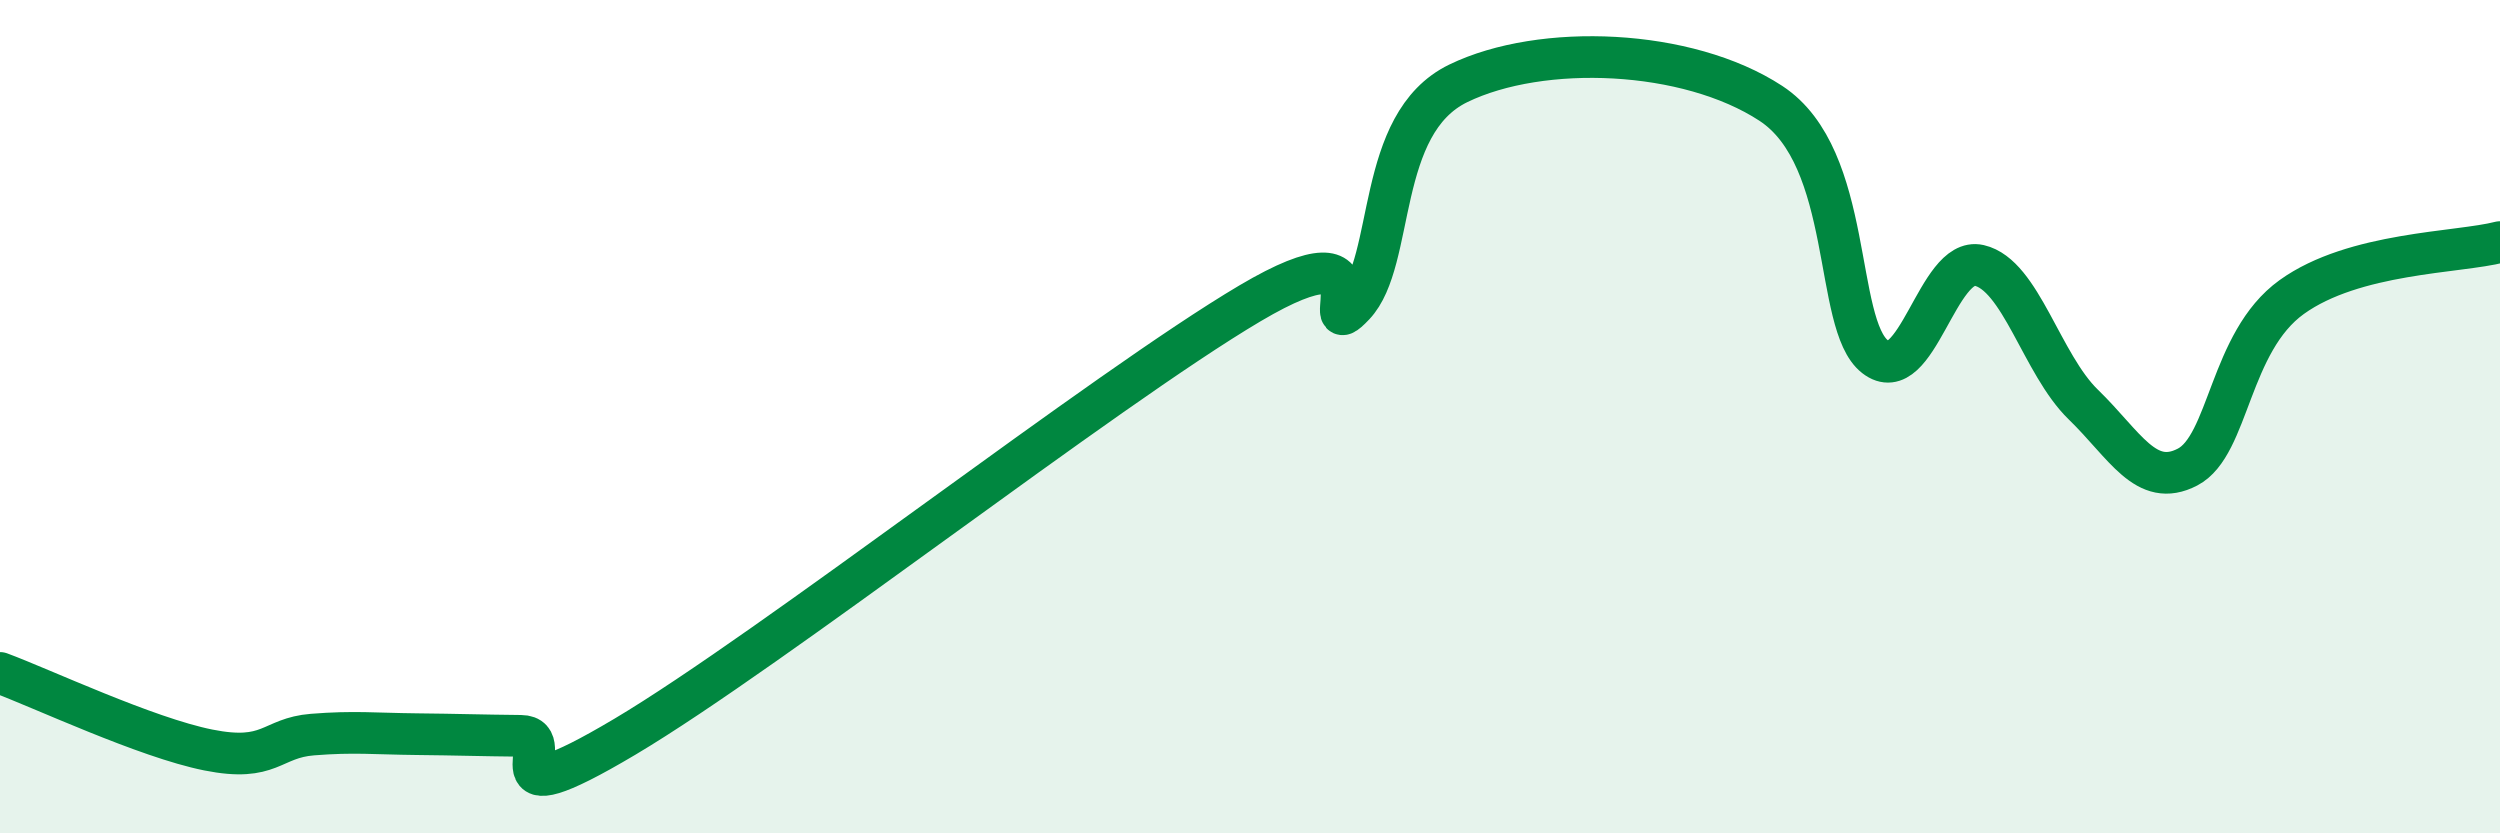
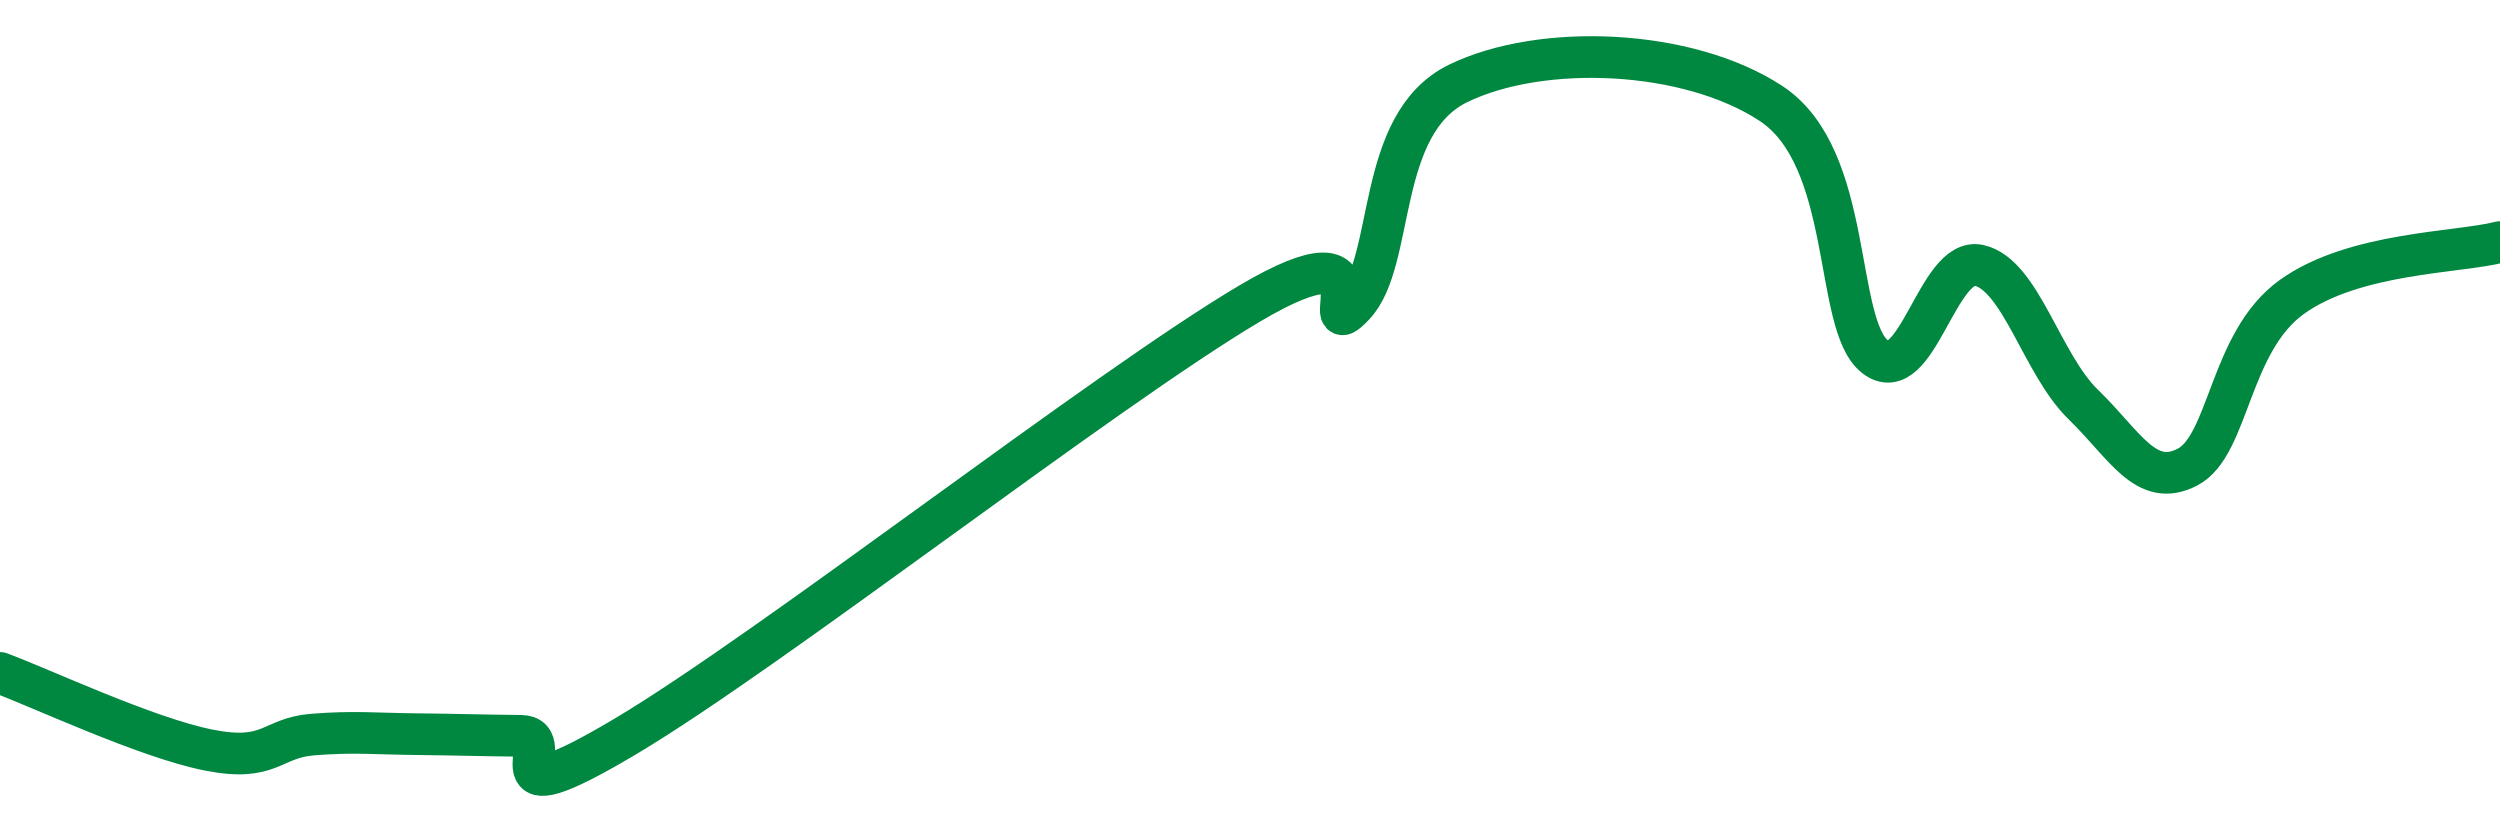
<svg xmlns="http://www.w3.org/2000/svg" width="60" height="20" viewBox="0 0 60 20">
-   <path d="M 0,16.15 C 1,16.52 3.5,17.7 5,18 C 6.5,18.3 6.5,17.71 7.5,17.63 C 8.5,17.55 9,17.61 10,17.62 C 11,17.63 11.5,17.65 12.5,17.66 C 13.5,17.67 11.5,19.76 15,17.68 C 18.5,15.6 26.5,9.35 30,7.28 C 33.5,5.21 31.5,8.38 32.5,7.32 C 33.5,6.26 33,2.97 35,2 C 37,1.03 40.5,1.17 42.5,2.48 C 44.5,3.79 44,7.78 45,8.56 C 46,9.34 46.5,6.14 47.5,6.37 C 48.5,6.6 49,8.74 50,9.71 C 51,10.68 51.5,11.73 52.5,11.21 C 53.5,10.69 53.5,8.21 55,7.13 C 56.5,6.05 59,6.07 60,5.81L60 20L0 20Z" fill="#008740" opacity="0.1" stroke-linecap="round" stroke-linejoin="round" />
  <path d="M 0,16.15 C 1,16.52 3.5,17.7 5,18 C 6.5,18.3 6.5,17.71 7.5,17.63 C 8.5,17.55 9,17.61 10,17.62 C 11,17.63 11.5,17.65 12.5,17.66 C 13.5,17.67 11.5,19.76 15,17.68 C 18.5,15.6 26.5,9.35 30,7.28 C 33.5,5.21 31.5,8.38 32.5,7.32 C 33.5,6.26 33,2.97 35,2 C 37,1.03 40.5,1.17 42.5,2.48 C 44.5,3.79 44,7.78 45,8.56 C 46,9.34 46.5,6.14 47.5,6.37 C 48.5,6.6 49,8.74 50,9.71 C 51,10.68 51.5,11.73 52.5,11.21 C 53.5,10.69 53.5,8.21 55,7.13 C 56.5,6.05 59,6.07 60,5.81" stroke="#008740" stroke-width="1" fill="none" stroke-linecap="round" stroke-linejoin="round" />
</svg>